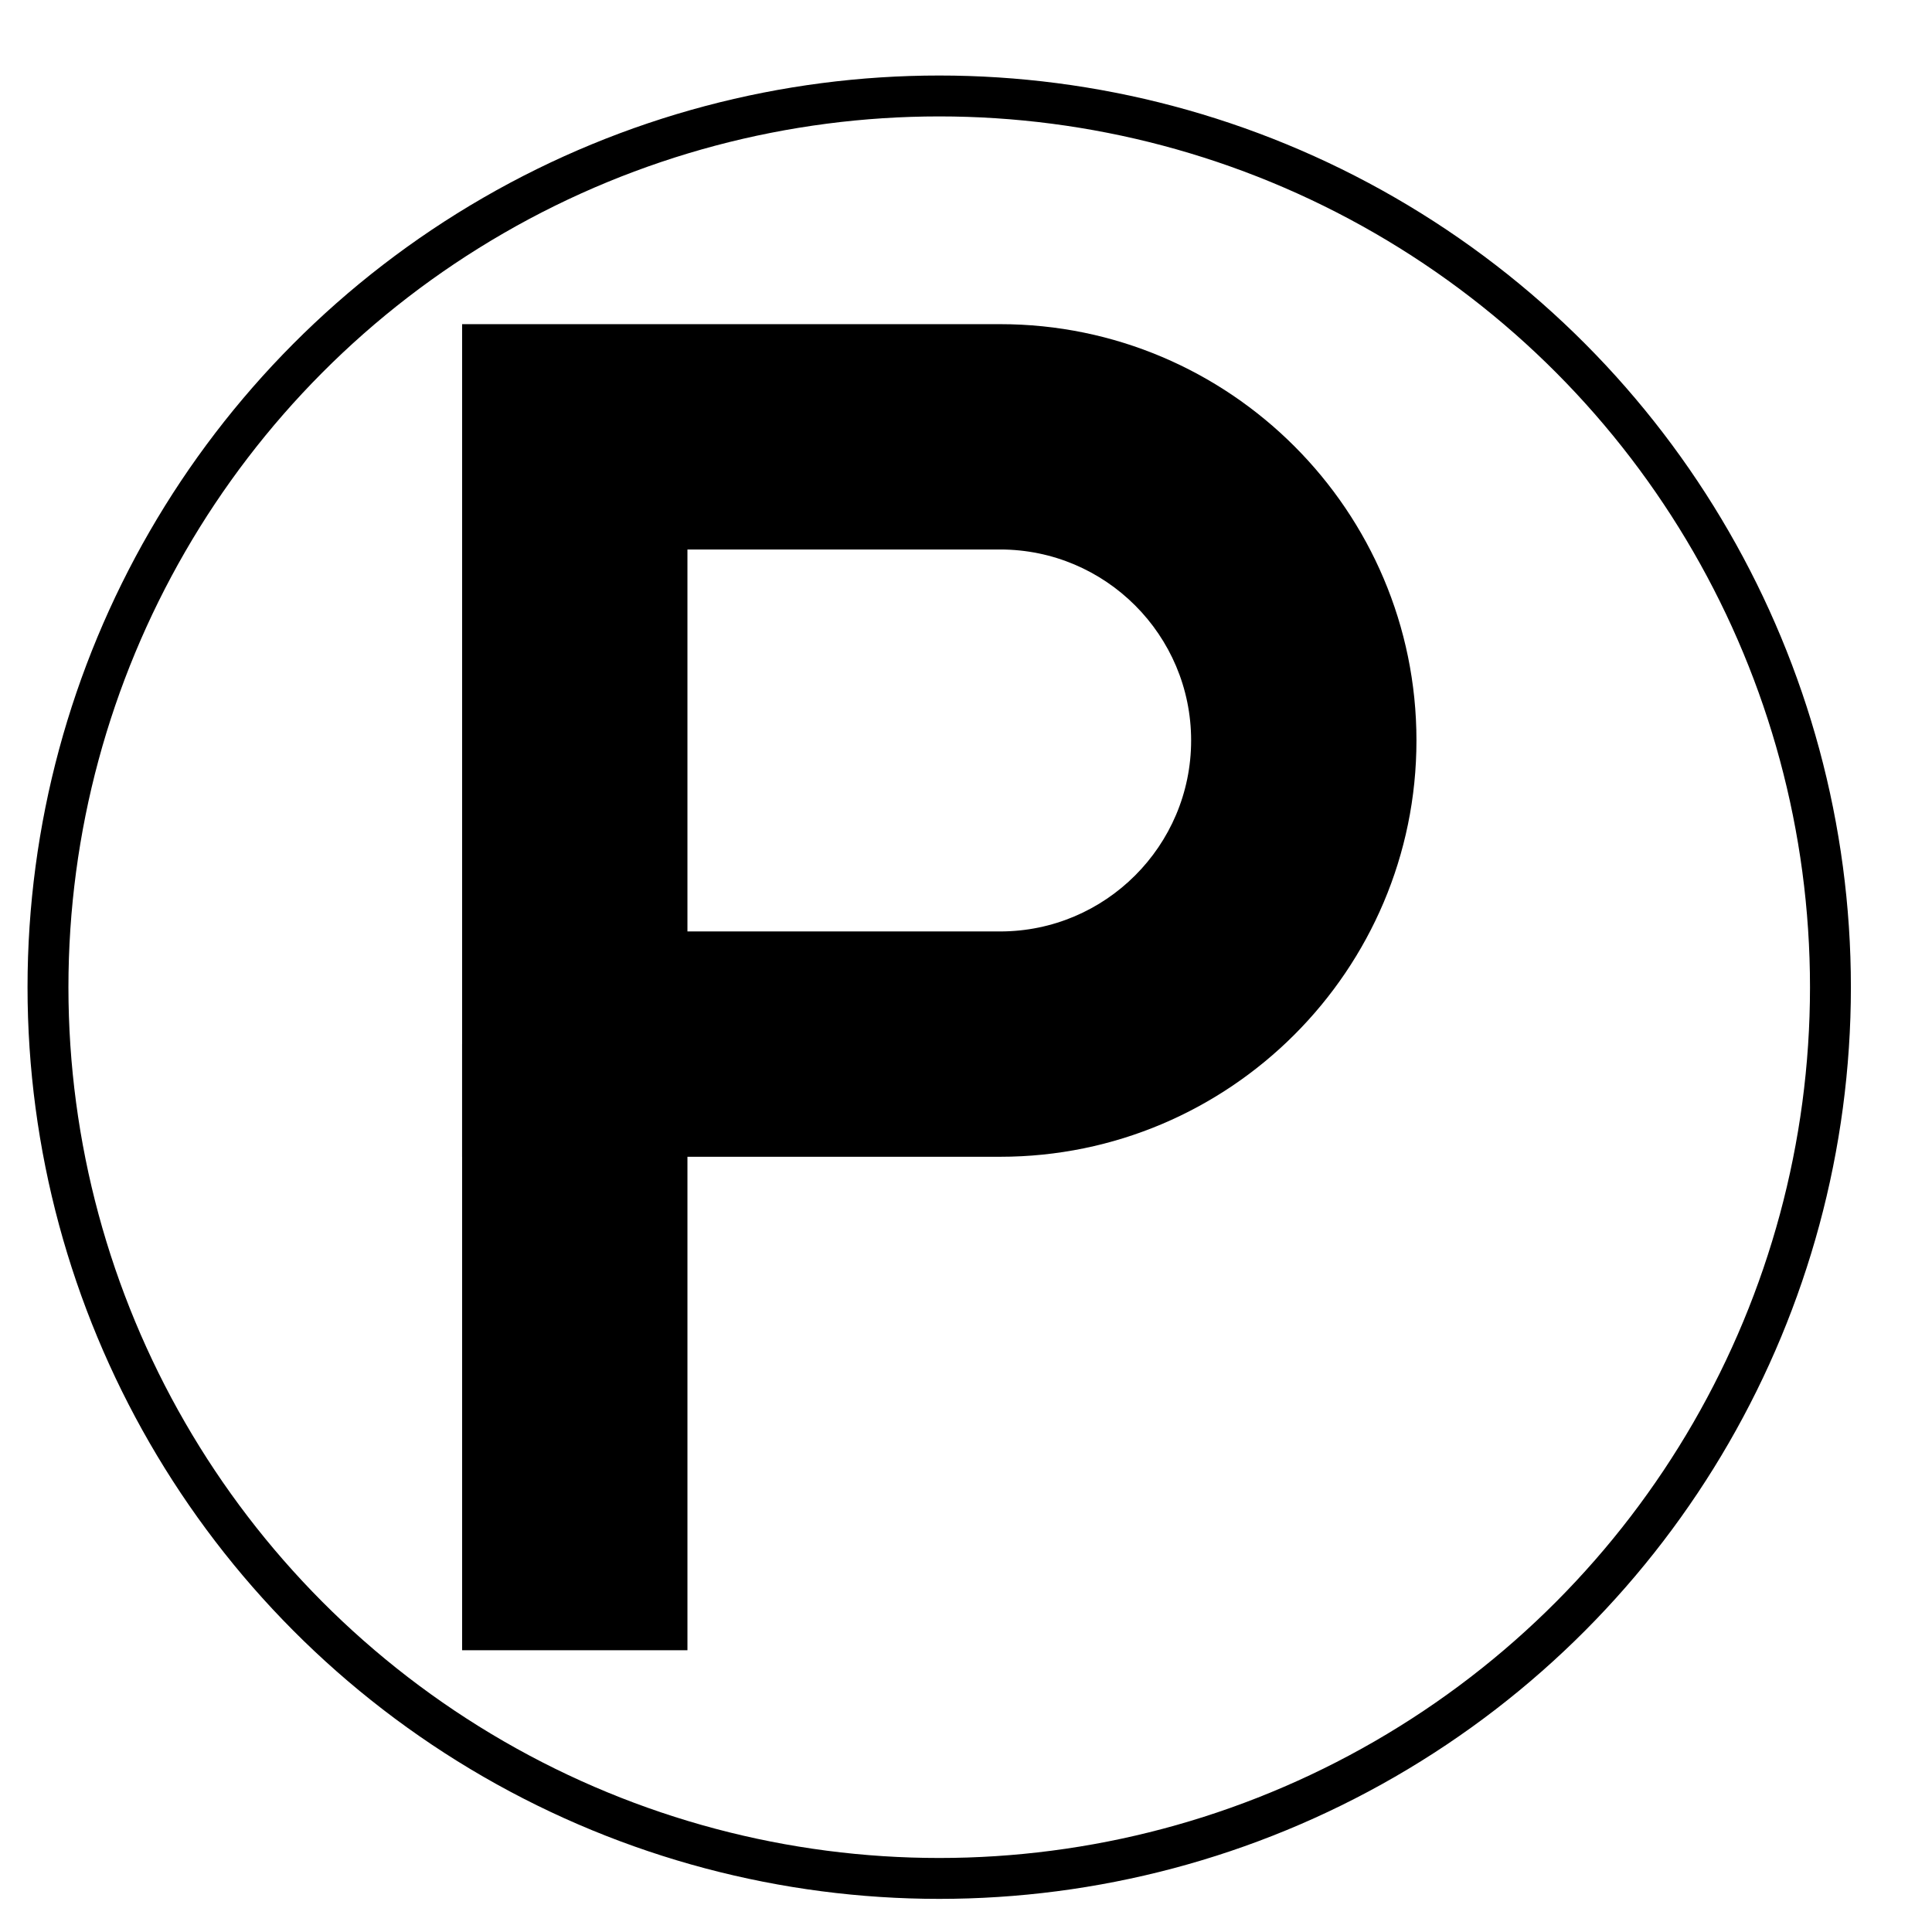
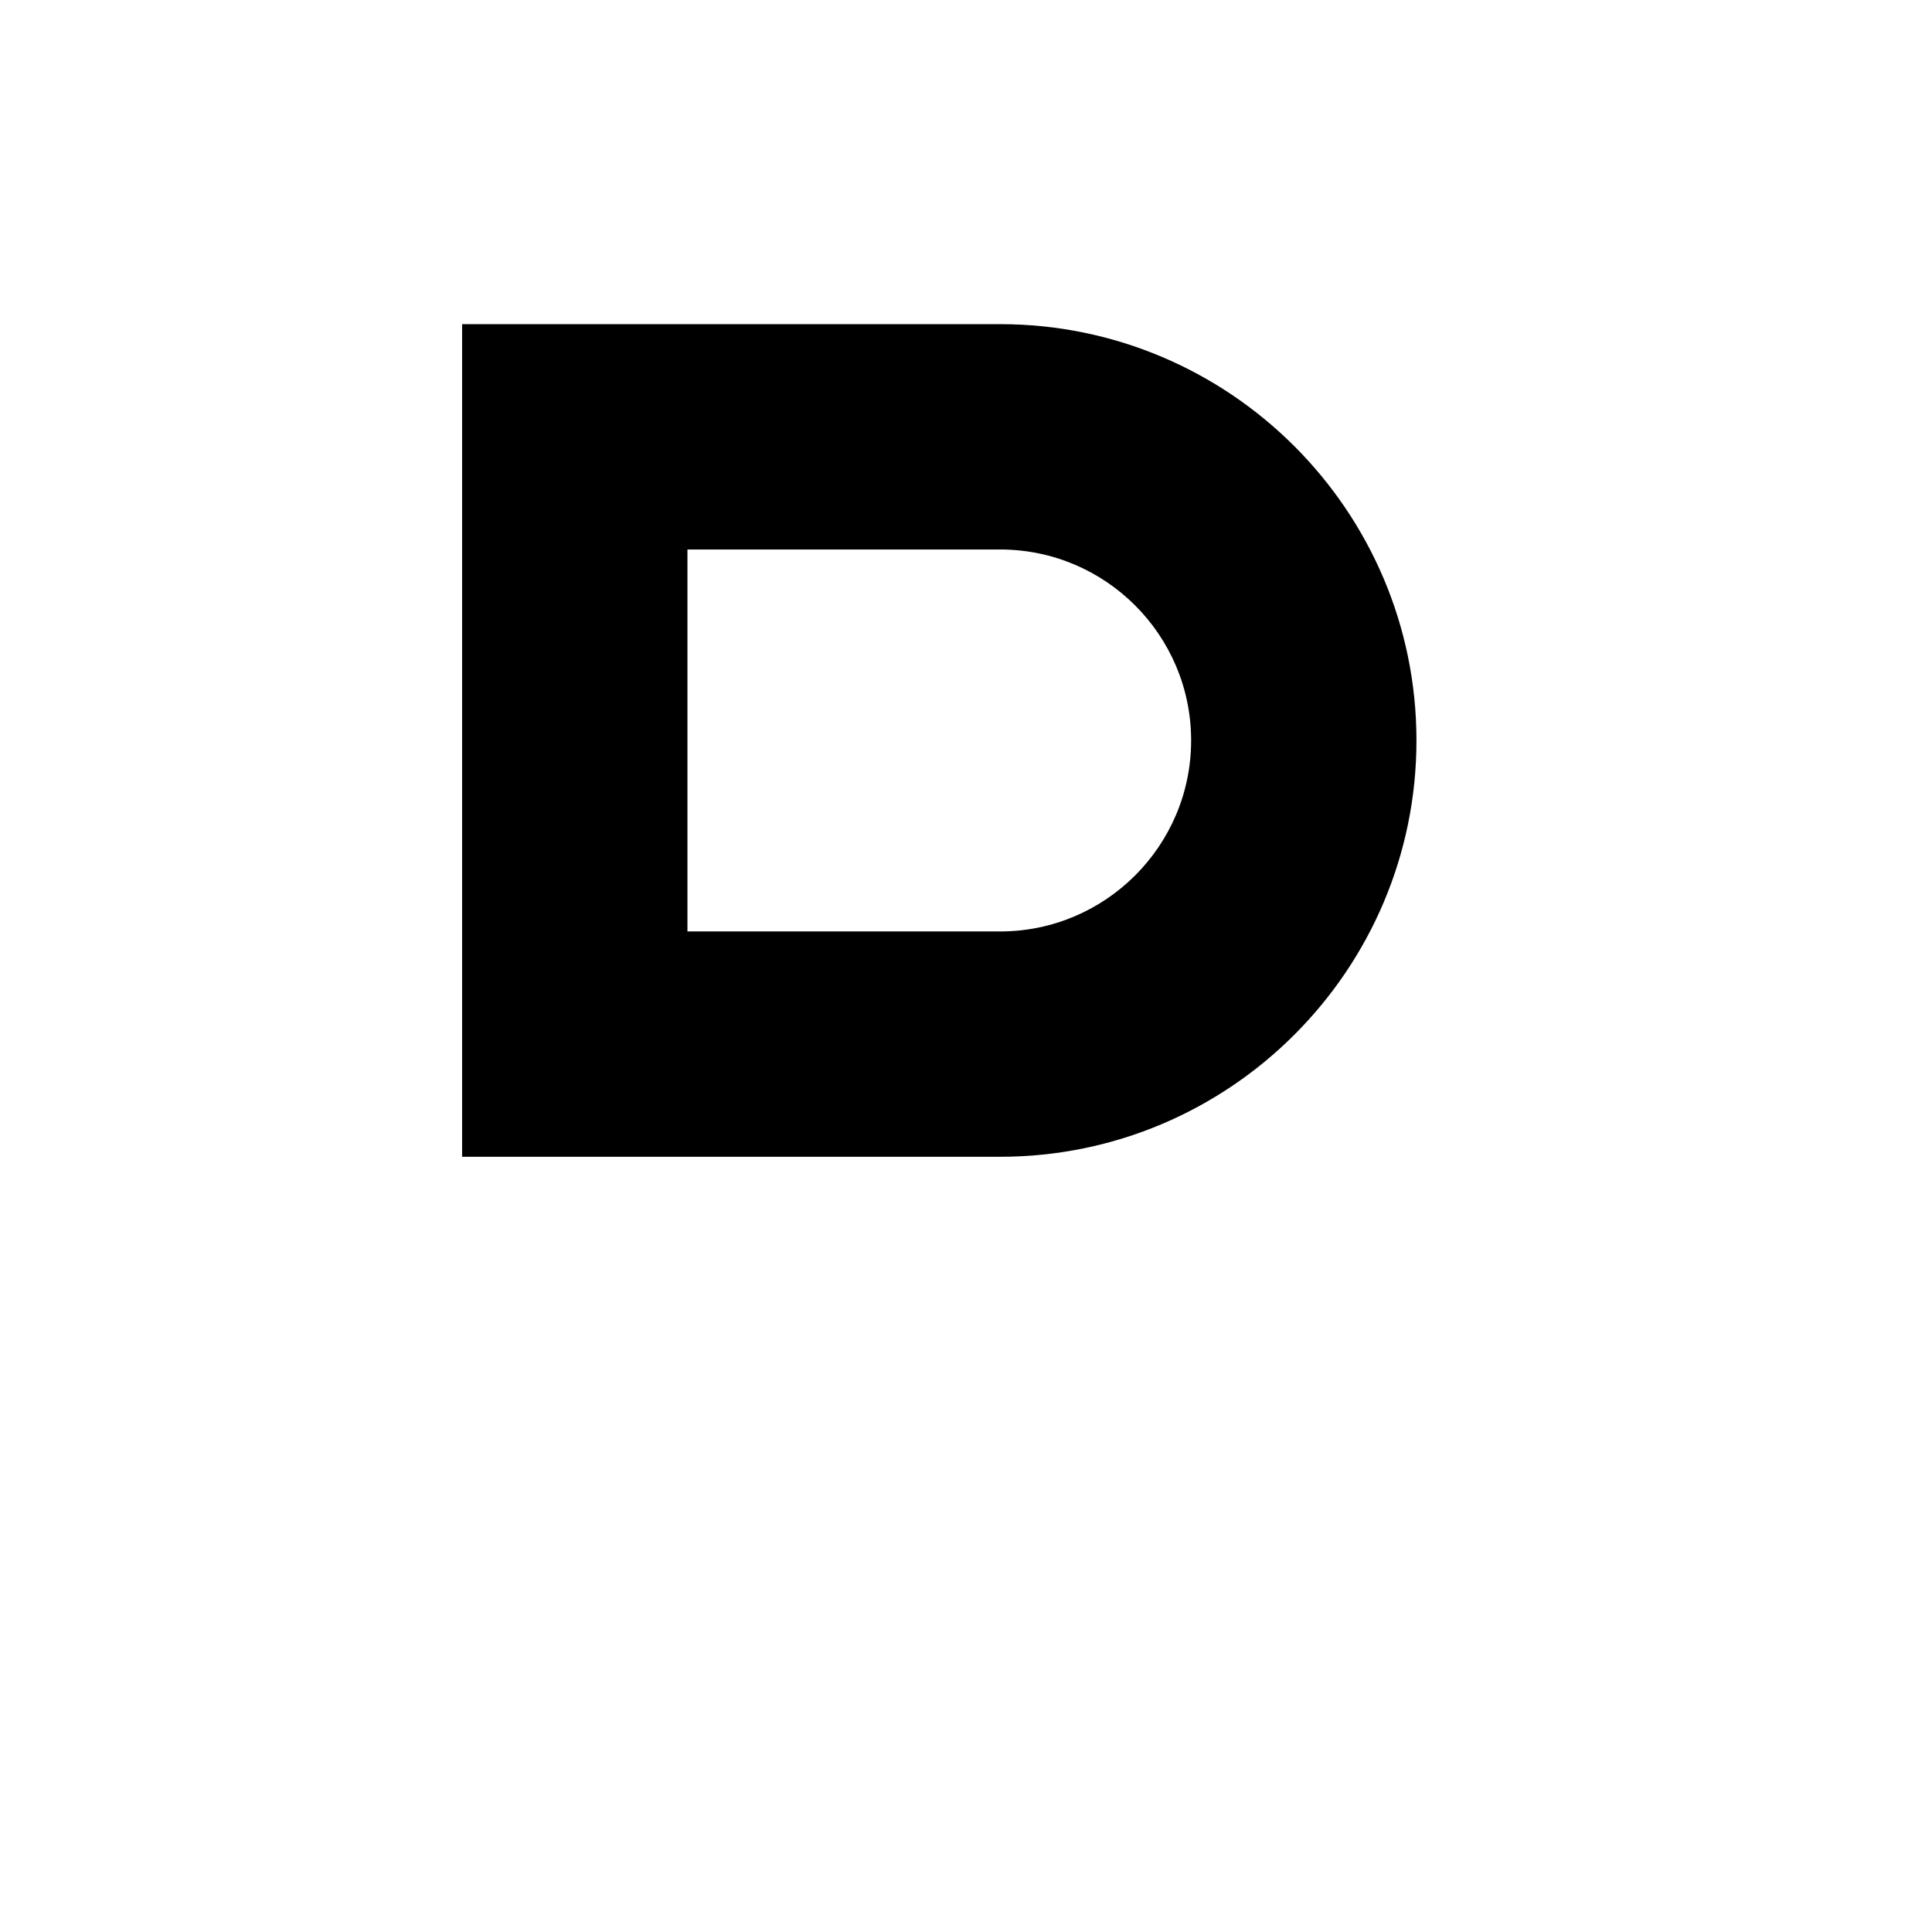
<svg xmlns="http://www.w3.org/2000/svg" id="Calque_1" data-name="Calque 1" viewBox="0 0 141.73 141.73">
  <defs>
    <style>
      .cls-1 {
        fill: none;
        stroke: #000;
        stroke-miterlimit: 10;
        stroke-width: 3px;
      }

      .cls-2 {
        stroke-width: 0px;
      }
    </style>
  </defs>
  <g>
    <path class="cls-2" d="m73.37,84.86h-39.47V23.78h39.47c16.84,0,30.54,13.7,30.54,30.54s-13.7,30.54-30.54,30.54Zm-22.94-16.53h22.94c7.72,0,14.01-6.28,14.01-14.01s-6.28-14.01-14.01-14.01h-22.94v28.01Z" />
-     <rect class="cls-2" x="33.9" y="76.6" width="16.53" height="44.46" />
  </g>
-   <circle class="cls-1" cx="68.9" cy="72.42" r="65.38" />
</svg>